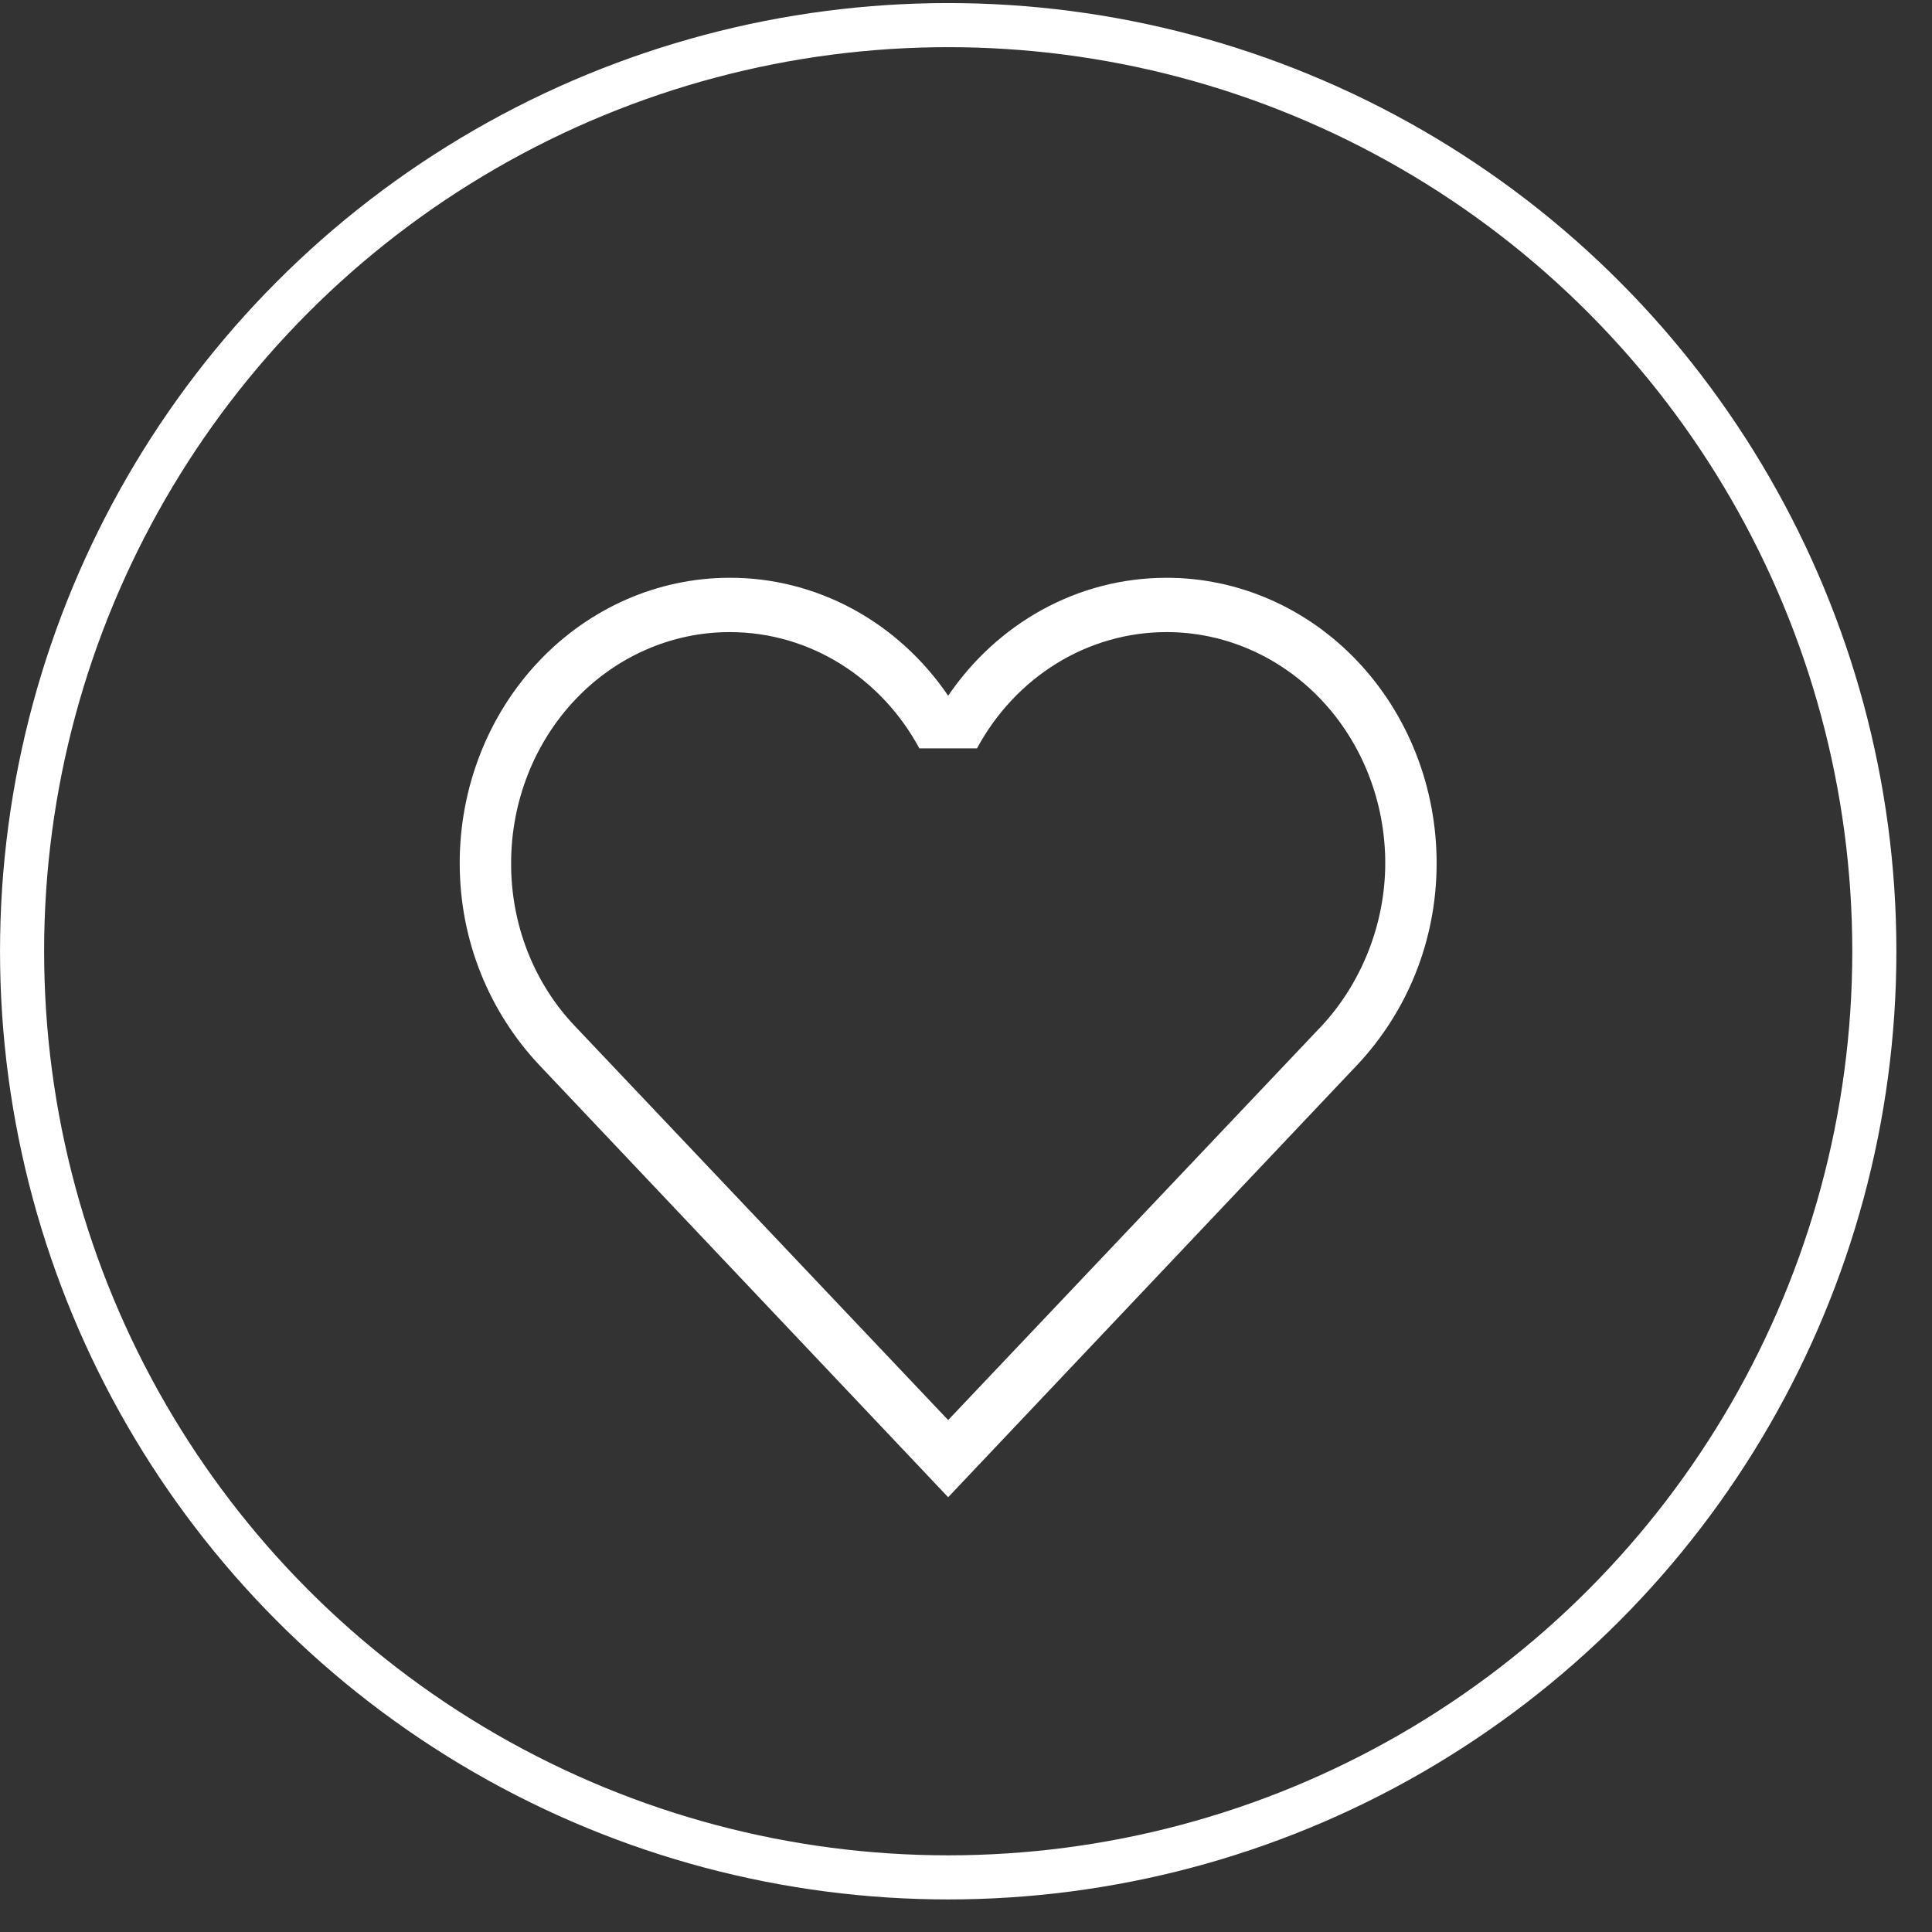
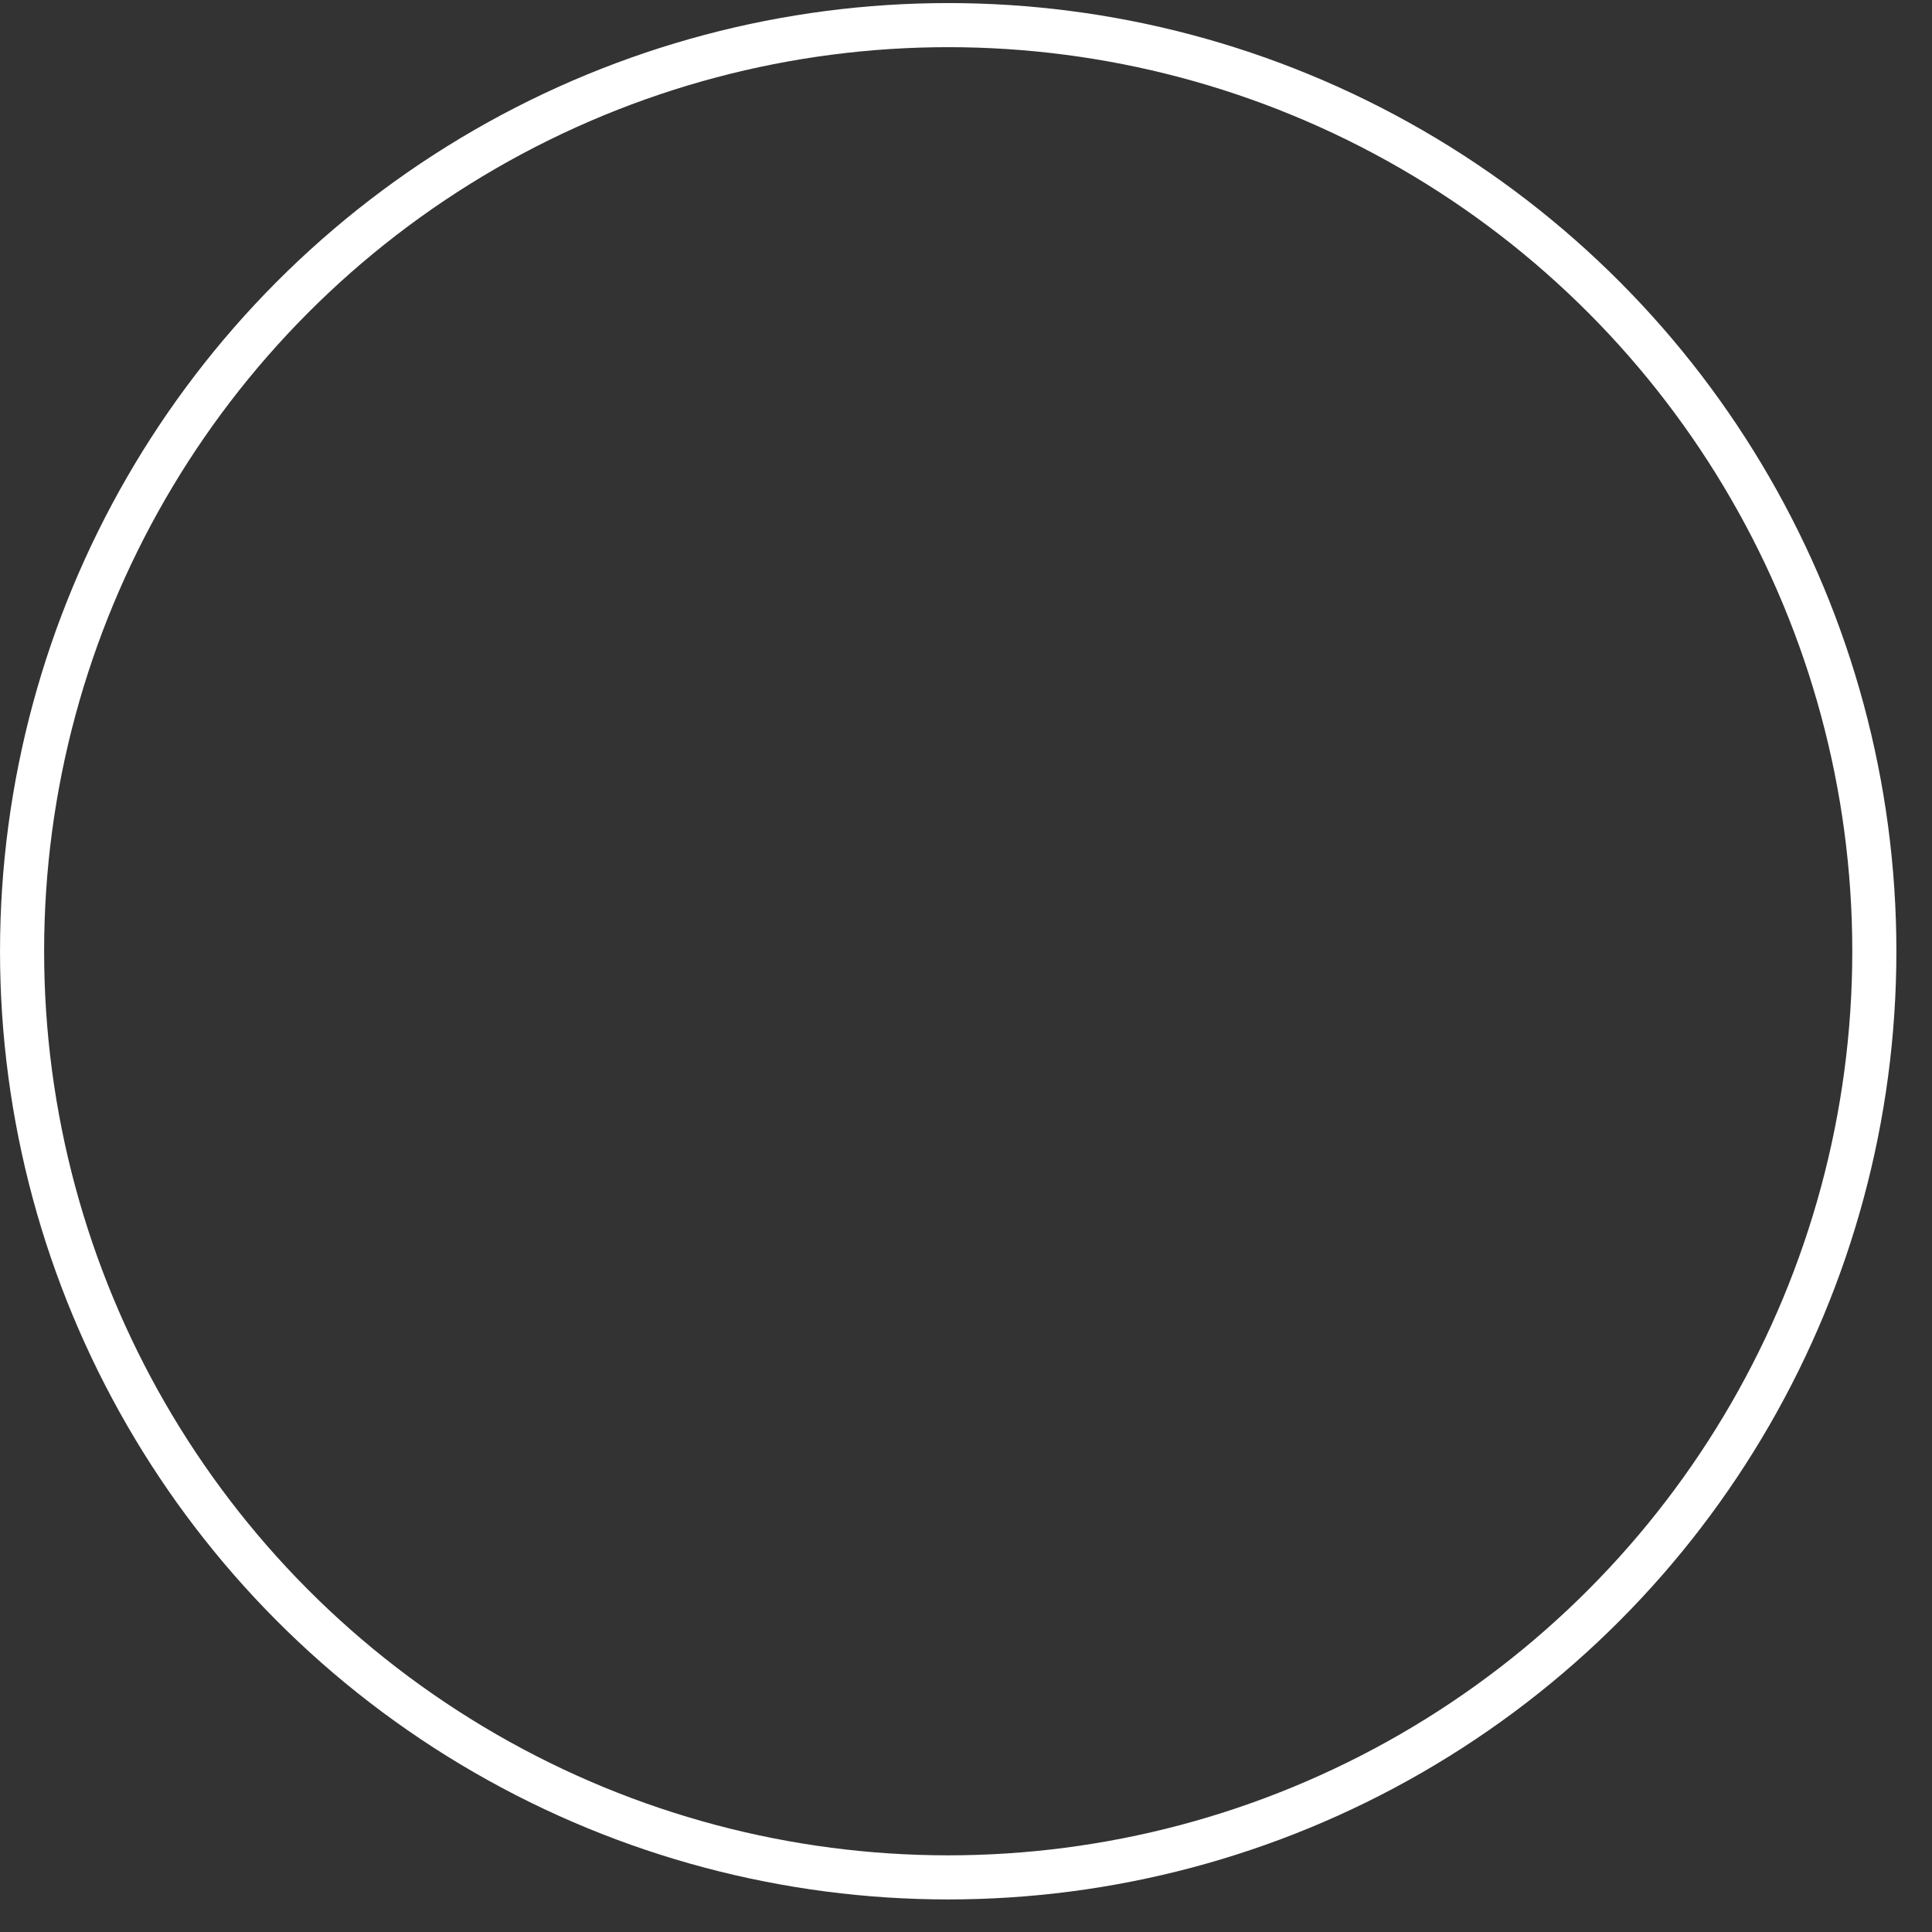
<svg xmlns="http://www.w3.org/2000/svg" width="52" height="52" viewBox="0 0 52 52" fill="none">
  <rect x="0" y="0" width="52" height="52" fill="#333333" stroke="none" />
  <circle cx="25.521" cy="25.603" r="24.927" stroke="white" stroke-width="1.187" />
-   <path d="M15.473 27.617C14.926 27.043 14.493 26.359 14.198 25.606C13.903 24.852 13.754 24.045 13.757 23.23C13.757 21.581 14.377 20 15.48 18.834C16.583 17.668 18.079 17.013 19.639 17.013C21.826 17.013 23.735 18.271 24.745 20.143H26.296C26.809 19.191 27.552 18.4 28.449 17.85C29.346 17.3 30.365 17.012 31.402 17.013C32.962 17.013 34.458 17.668 35.561 18.834C36.664 20 37.284 21.581 37.284 23.23C37.284 24.941 36.592 26.52 35.568 27.617L25.52 38.221L15.473 27.617ZM36.536 28.656C37.851 27.252 38.667 25.35 38.667 23.23C38.667 21.193 37.902 19.24 36.539 17.8C35.177 16.36 33.329 15.551 31.402 15.551C28.98 15.551 26.835 16.794 25.52 18.725C24.849 17.74 23.966 16.938 22.943 16.386C21.92 15.834 20.788 15.548 19.639 15.551C17.712 15.551 15.864 16.36 14.502 17.8C13.139 19.24 12.373 21.193 12.373 23.23C12.373 25.35 13.19 27.252 14.505 28.656L25.52 40.298L36.536 28.656Z" fill="white" />
</svg>